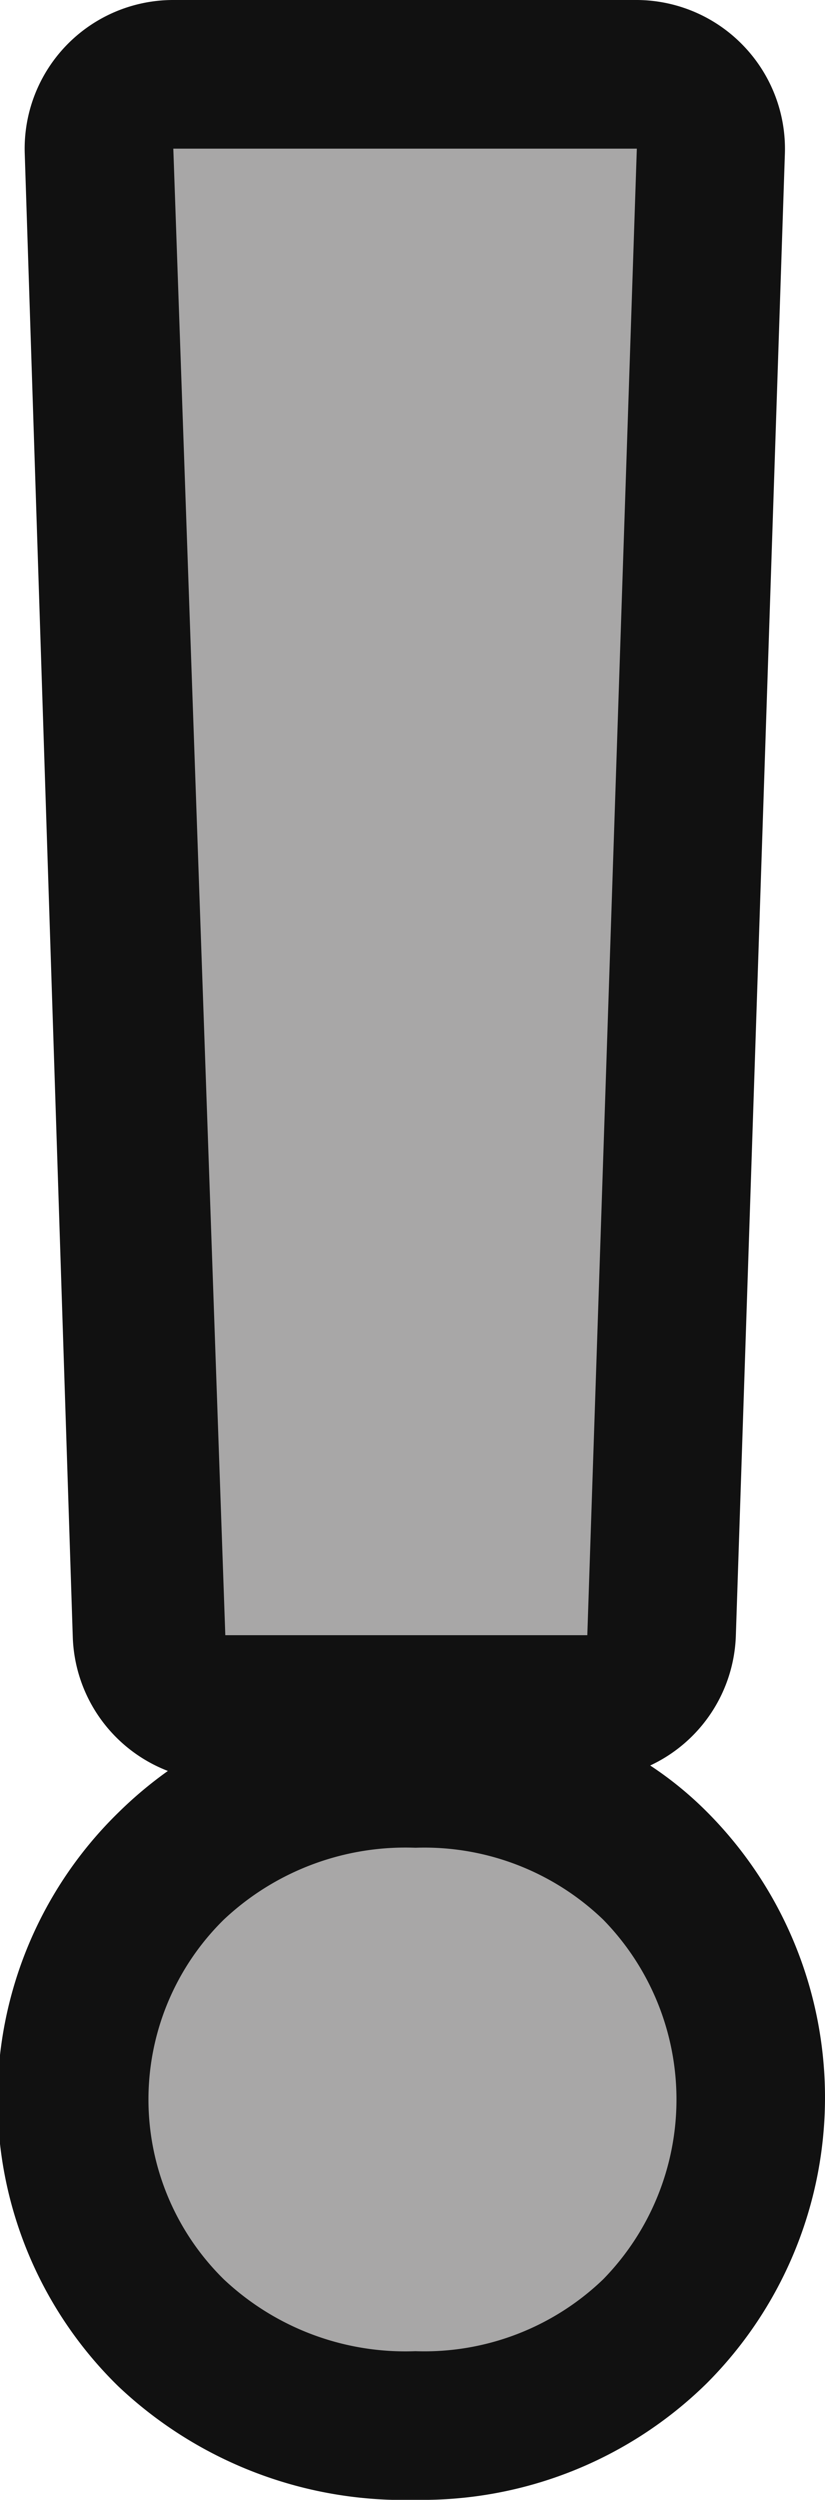
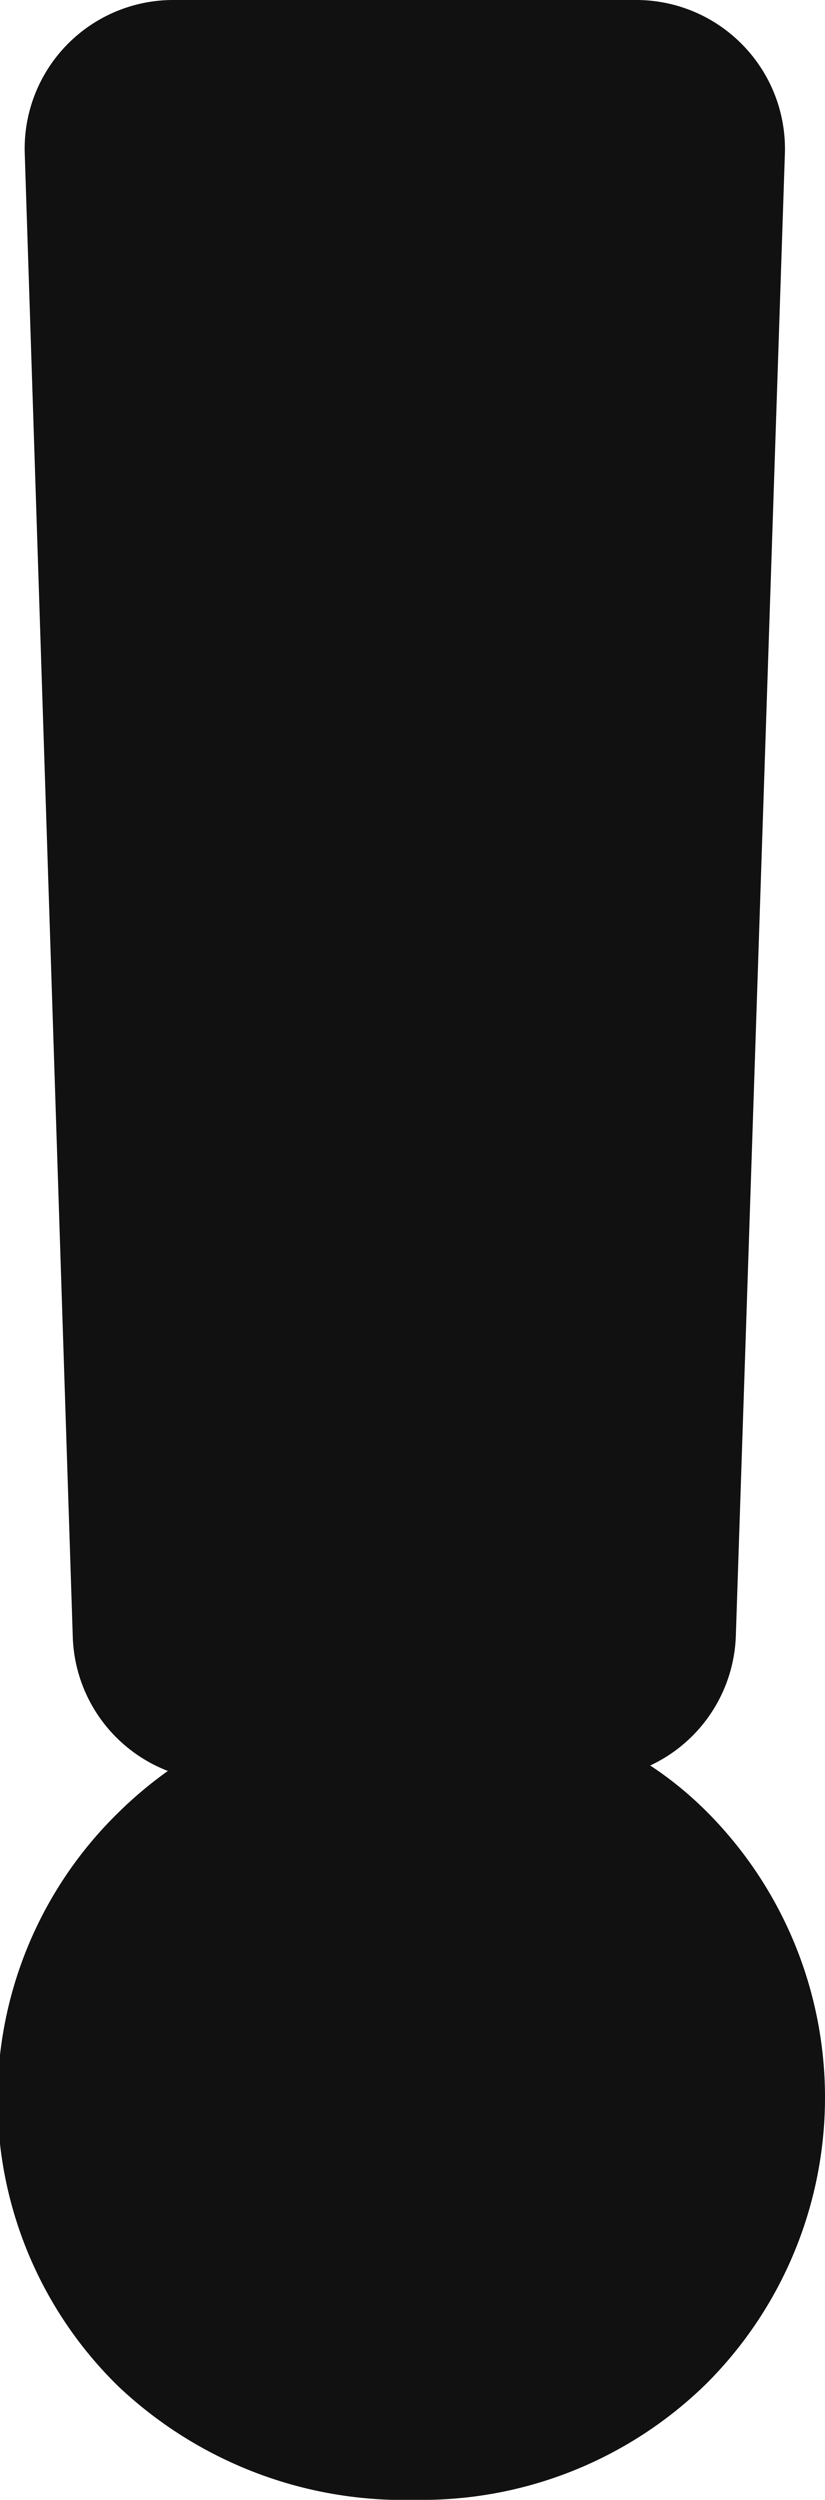
<svg xmlns="http://www.w3.org/2000/svg" viewBox="0 0 16.66 50.45">
  <defs>
    <style>.cls-1{fill:#111;}.cls-2{fill:#a8a7a7;}</style>
  </defs>
  <g id="Livello_2" data-name="Livello 2">
    <g id="Livello_1-2" data-name="Livello 1">
      <path class="cls-1" d="M8.39,50.45a8.39,8.39,0,0,1-6-2.29,8.09,8.09,0,0,1,0-11.58,8.22,8.22,0,0,1,1-.84,3,3,0,0,1-1.92-2.69L.5,3.11A3,3,0,0,1,3.5,0h9.36A3,3,0,0,1,15,.91a3,3,0,0,1,.85,2.19L14.86,33a3,3,0,0,1-1.73,2.63,7.24,7.24,0,0,1,1.14.93,8.16,8.16,0,0,1,0,11.54A8.2,8.2,0,0,1,8.39,50.45Z" />
-       <path class="cls-2" d="M4.52,46a5.09,5.09,0,0,1,0-7.26,5.35,5.35,0,0,1,3.87-1.45,5.21,5.21,0,0,1,3.79,1.45,5.19,5.19,0,0,1,0,7.26,5.21,5.21,0,0,1-3.79,1.45A5.35,5.35,0,0,1,4.52,46ZM12.86,3l-1,30H4.55L3.5,3Z" />
    </g>
  </g>
</svg>